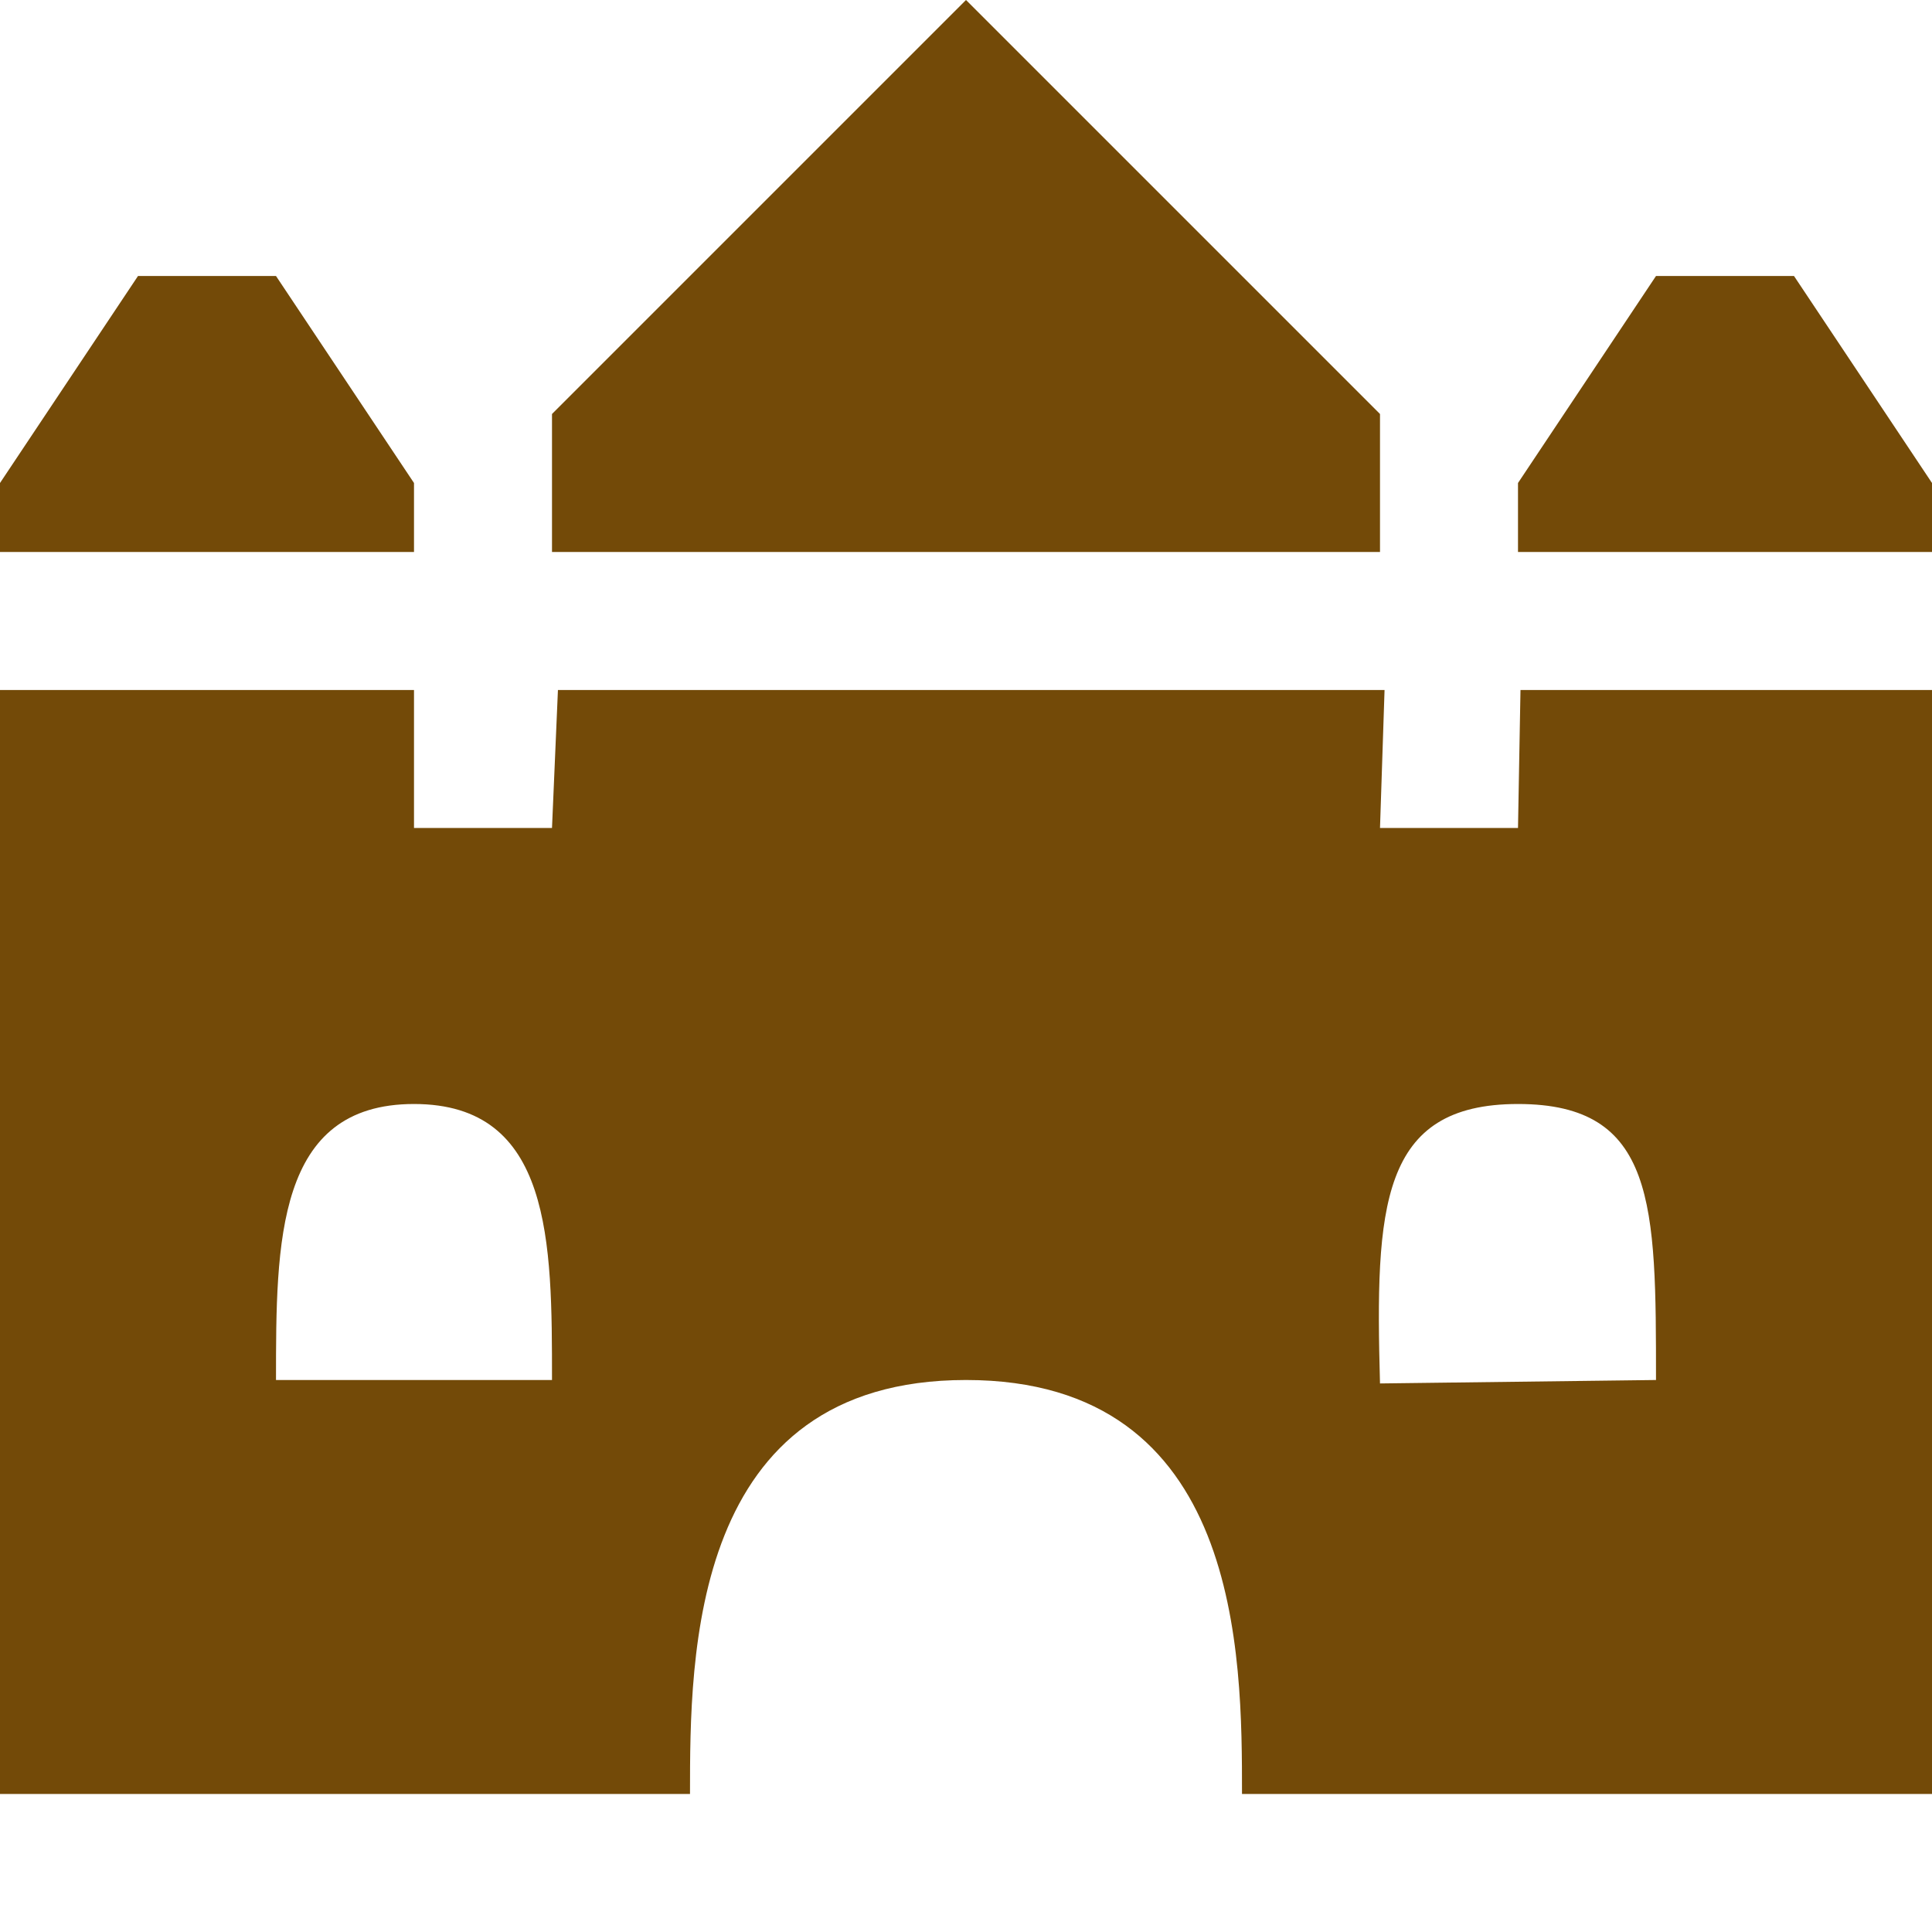
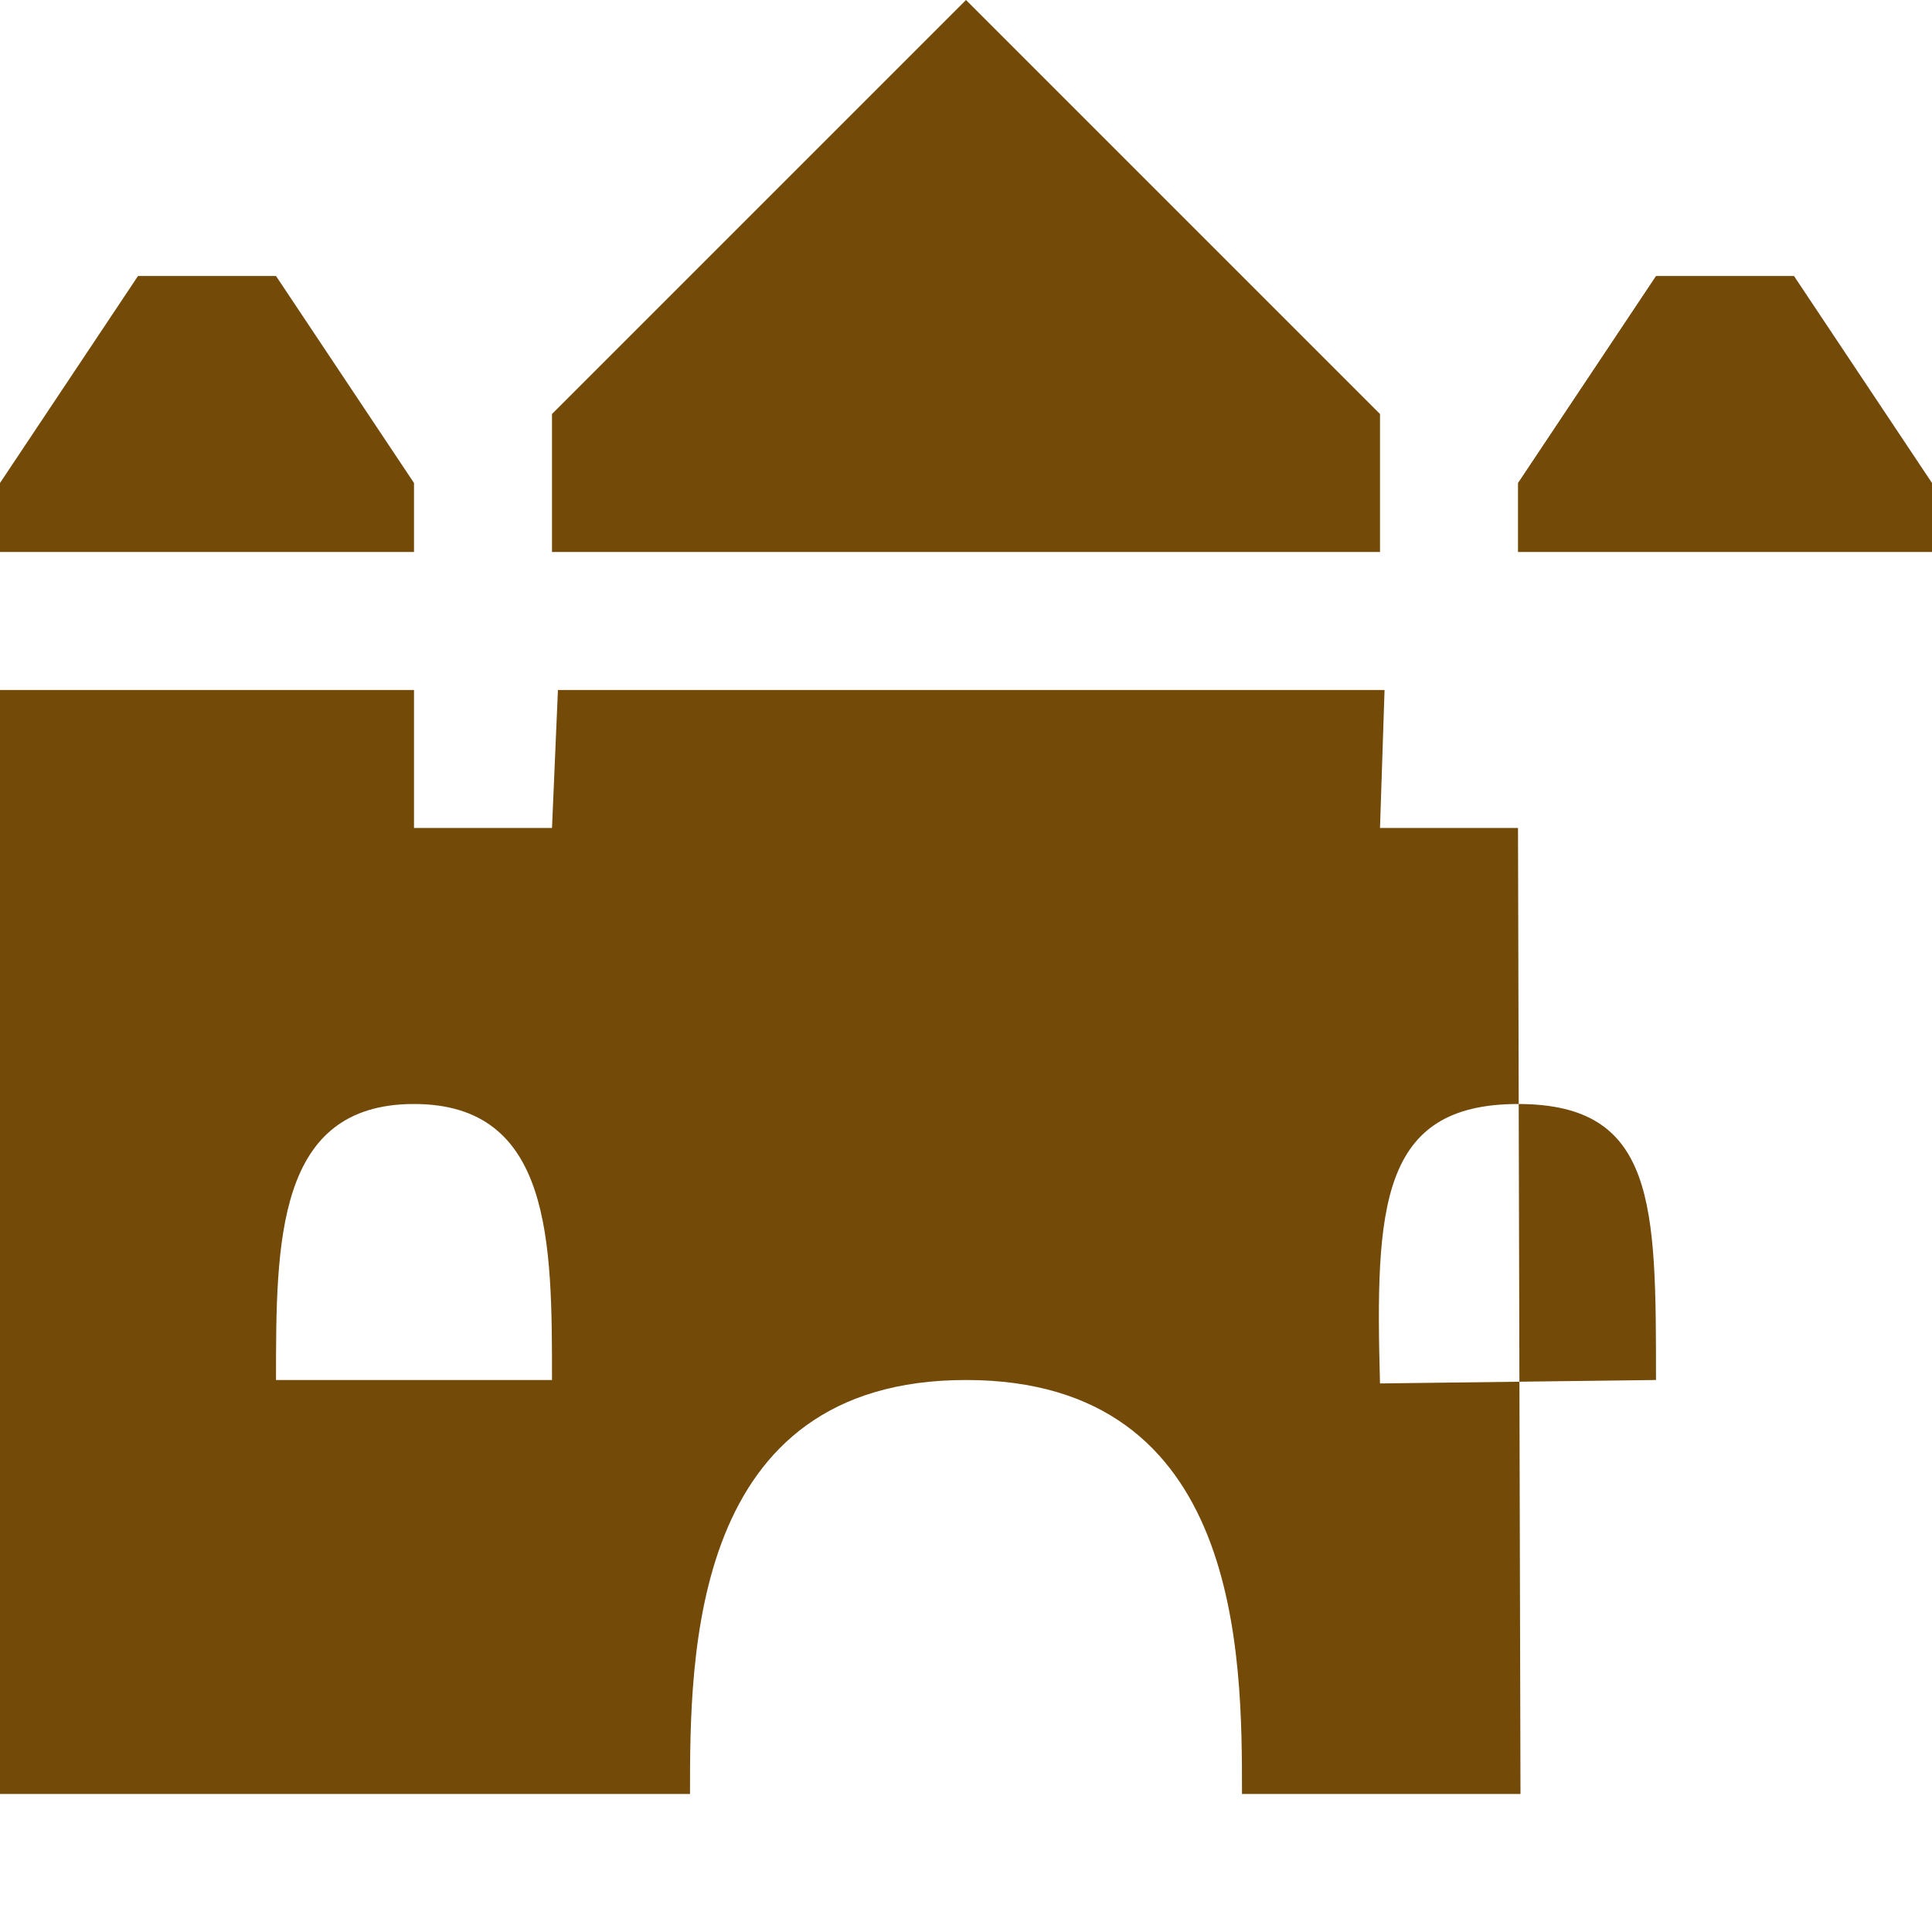
<svg xmlns="http://www.w3.org/2000/svg" width="14" height="14" viewBox="0 0 14 14" fill="none">
-   <path d="M12 2L11 3.5V4H14V3.5L13 2H12ZM1 2L0 3.5V4H3V3.5L2 2H1ZM4 4H10V3L7 0L4 3V4ZM0 5V13H5C5 12 5 10 7 10C9 10 9 12 9 13H14V5H11.018L11 6H10L10.033 5H4.043L4 6H3V5H0ZM3 8C4 8 4 9 4 10H2C2 9 2 8 3 8ZM11 8C12 8 12 8.73 12 10L10 10.025C9.965 8.747 10 8 11 8Z" fill="#734A08" />
+   <path d="M12 2L11 3.5V4H14V3.5L13 2H12ZM1 2L0 3.5V4H3V3.5L2 2H1ZM4 4H10V3L7 0L4 3V4ZM0 5V13H5C5 12 5 10 7 10C9 10 9 12 9 13H14H11.018L11 6H10L10.033 5H4.043L4 6H3V5H0ZM3 8C4 8 4 9 4 10H2C2 9 2 8 3 8ZM11 8C12 8 12 8.73 12 10L10 10.025C9.965 8.747 10 8 11 8Z" fill="#734A08" />
</svg>